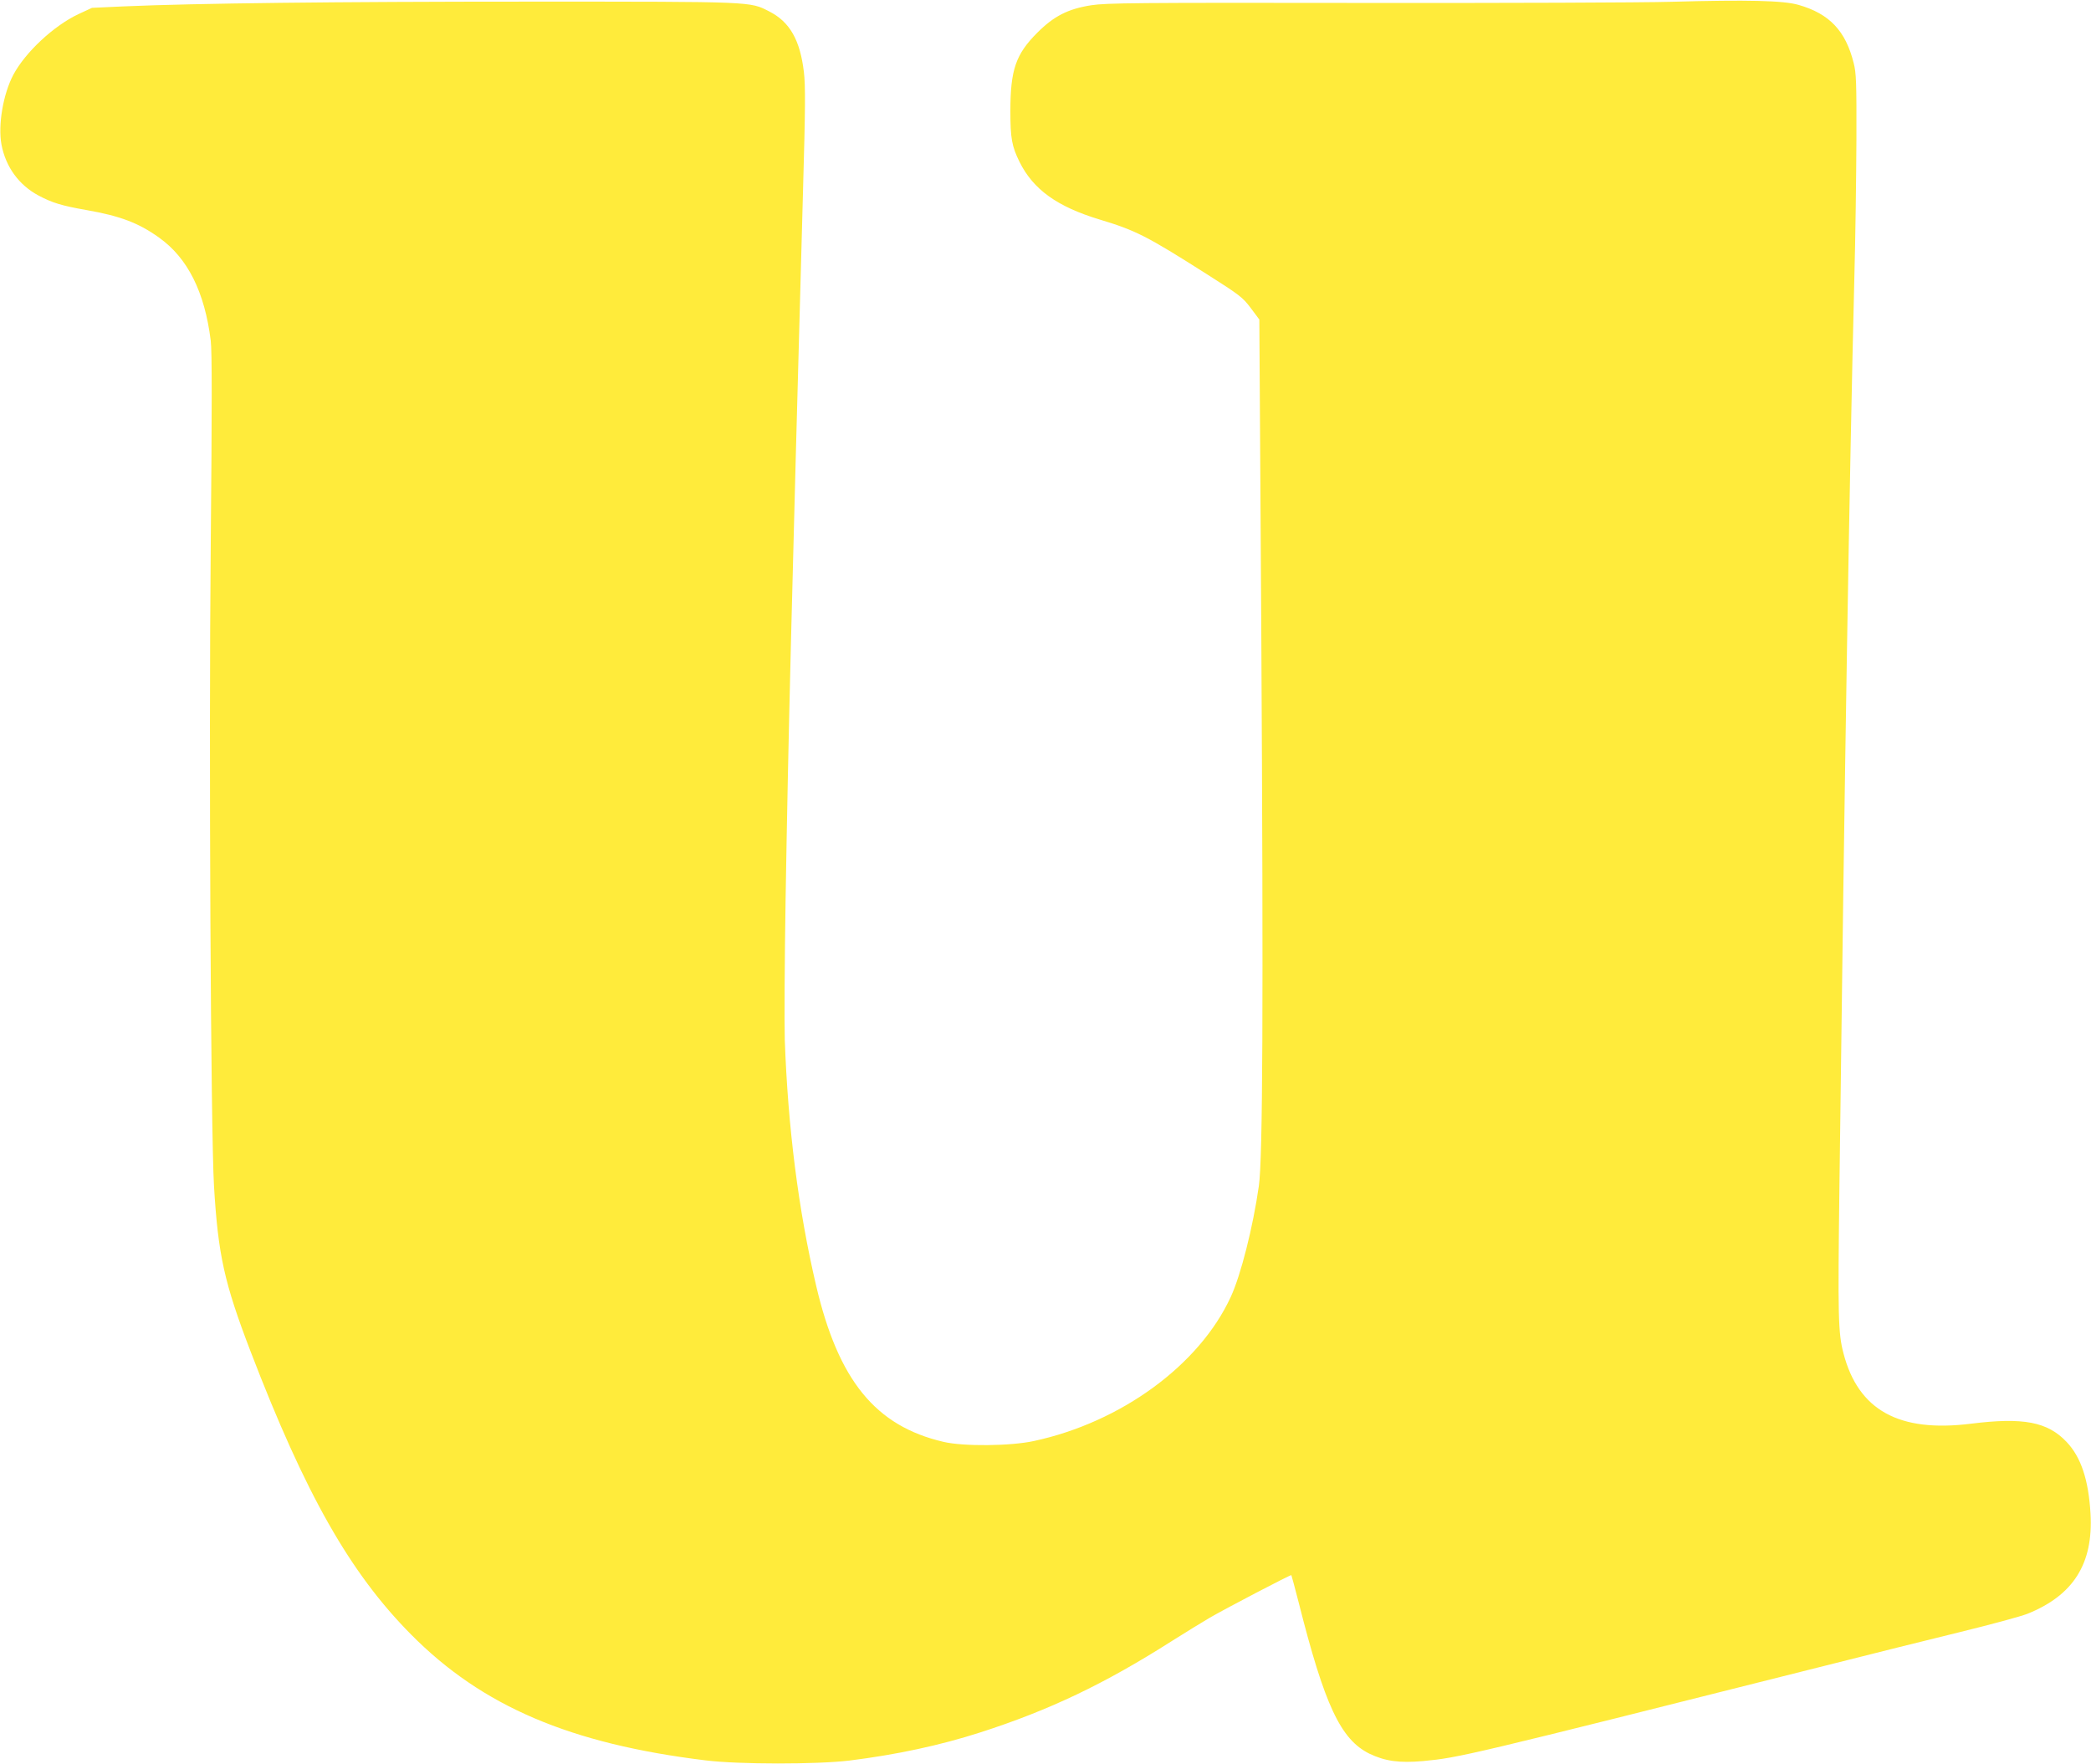
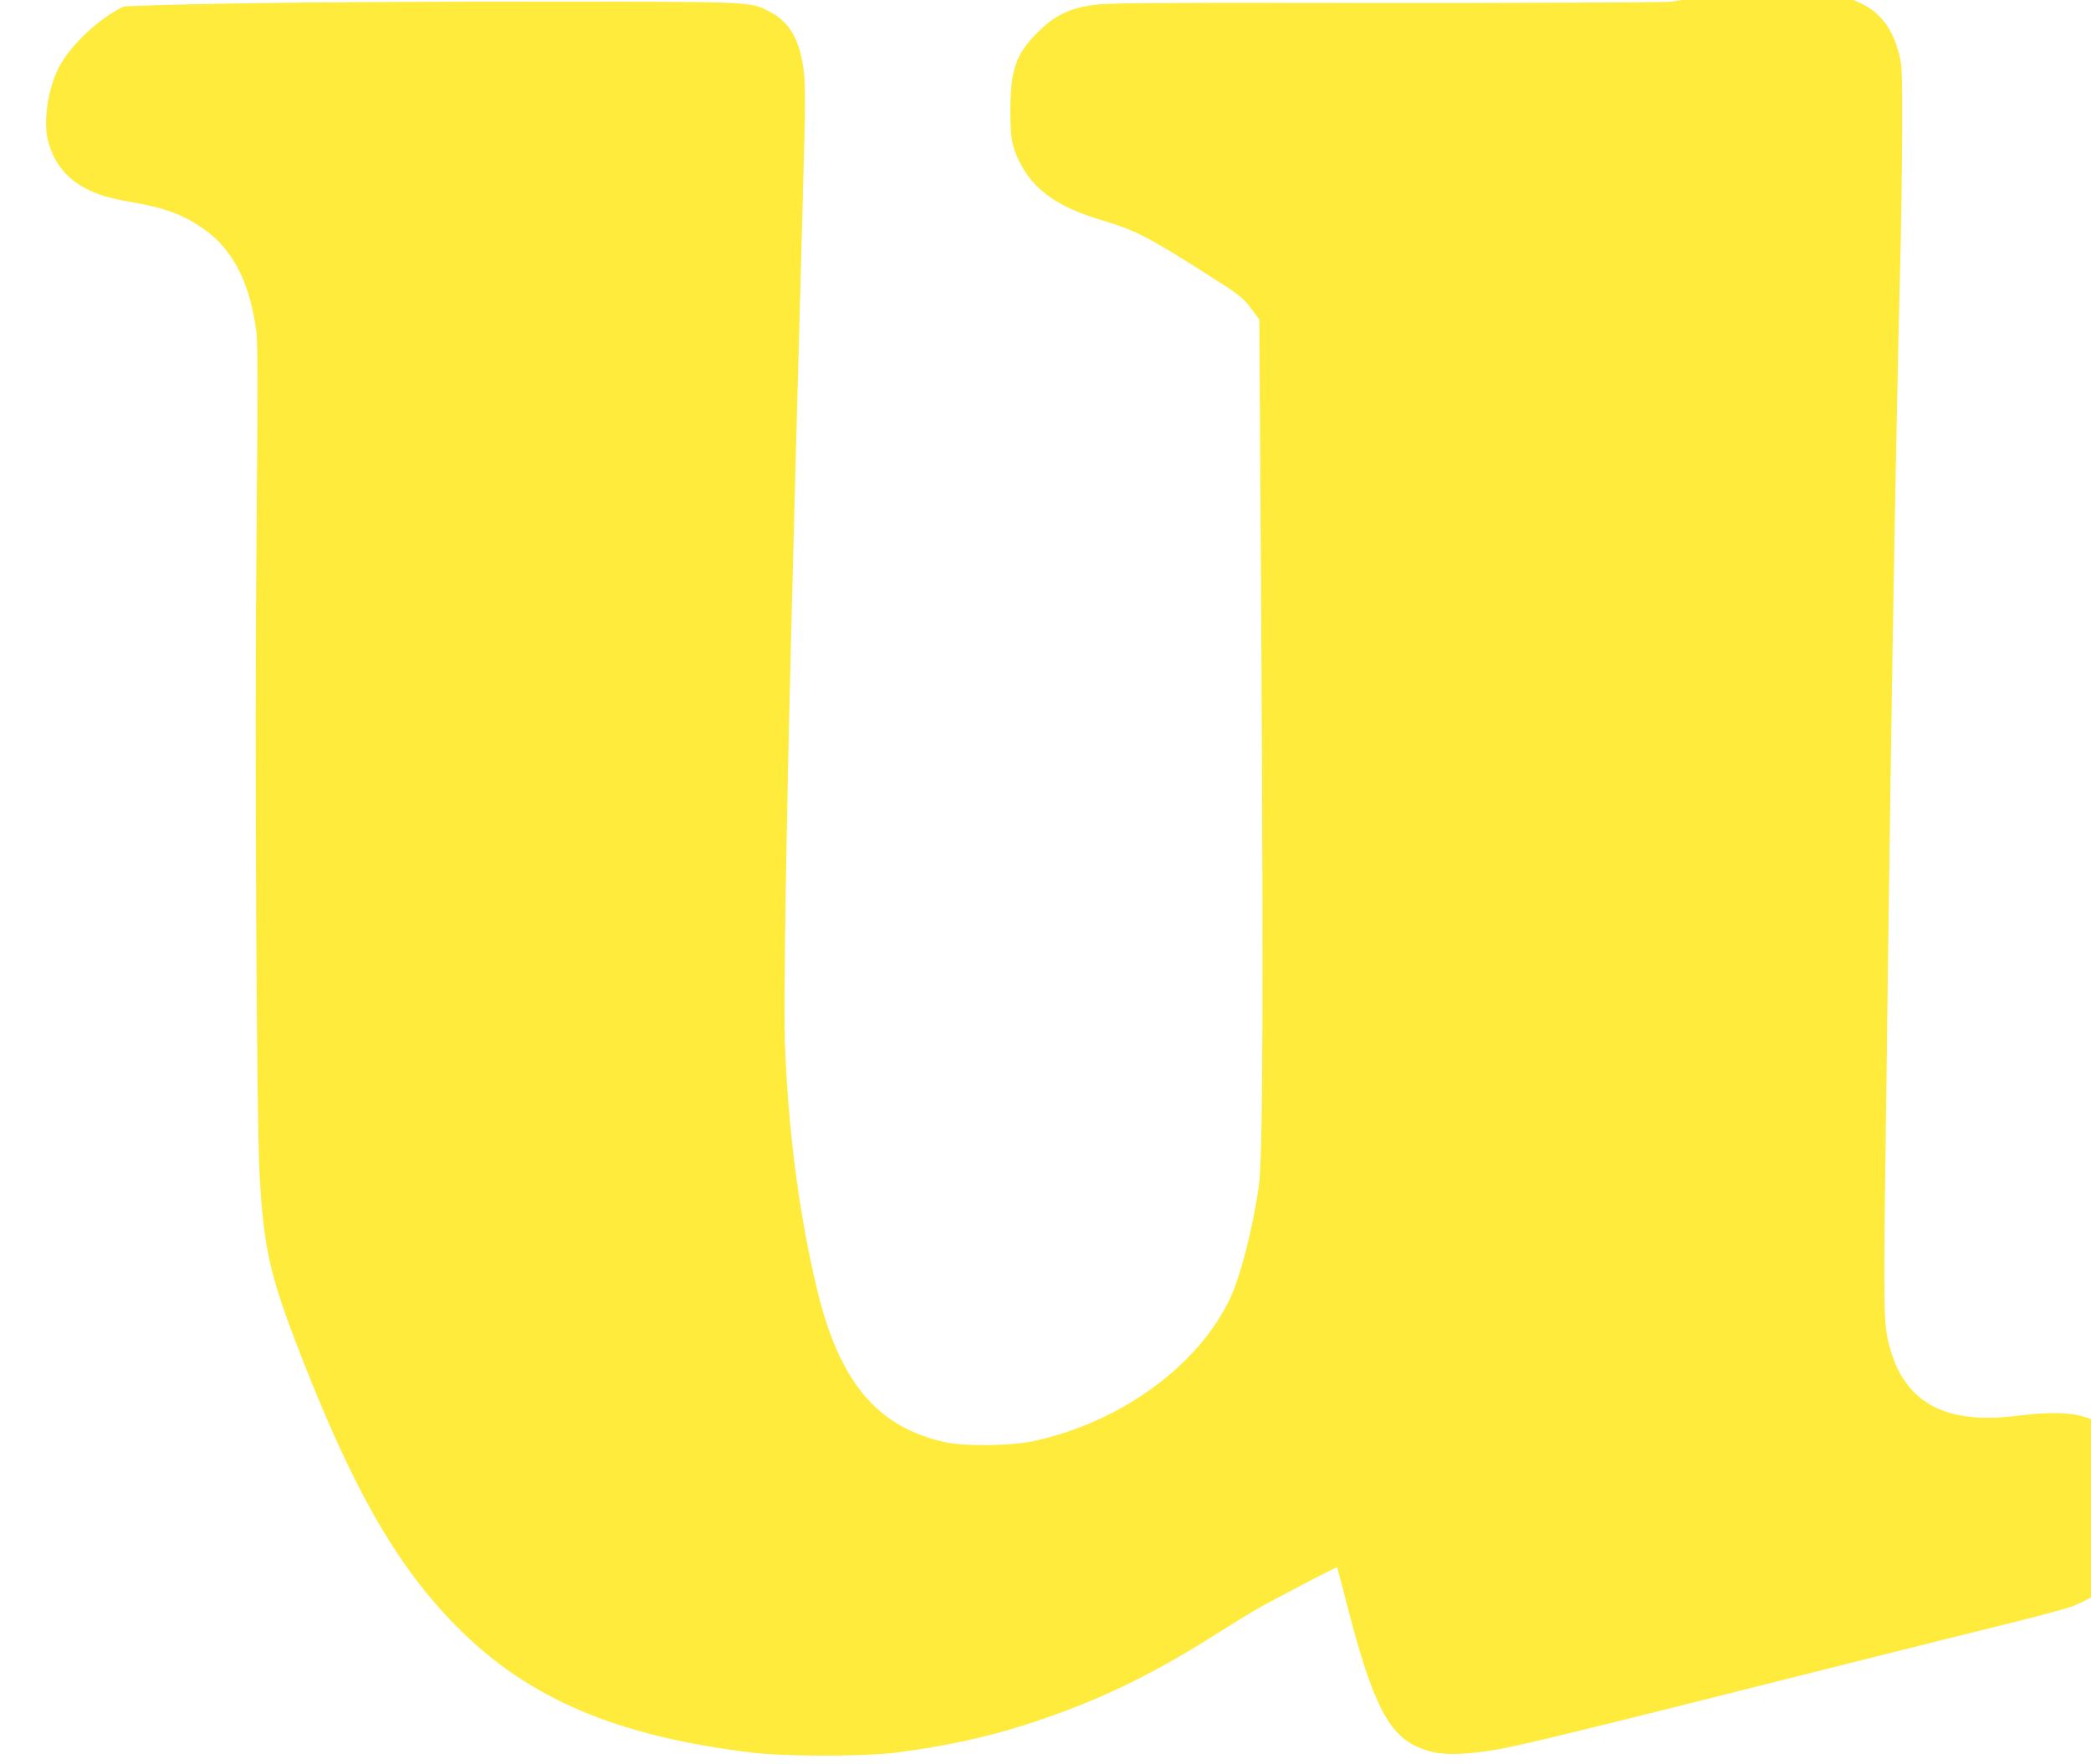
<svg xmlns="http://www.w3.org/2000/svg" version="1.0" width="1280pt" height="1080pt" viewBox="0 0 1280 1080" preserveAspectRatio="xMidYMid meet">
  <g transform="translate(0,1080) scale(0.1,-0.1)" fill="#ffeb3b" stroke="none">
-     <path d="M10230 10789 c-173 -5 -1019 -8 -1880 -7 -1405 2 -1576 0 -1669 -14 -142 -22 -229 -66 -331 -168 -132 -132 -165 -227 -165 -480 0 -168 9 -215 56 -311 84 -169 230 -274 491 -353 219 -66 287 -100 652 -332 205 -130 223 -144 272 -209 l53 -71 12 -1914 c13 -2306 9 -3222 -15 -3390 -36 -252 -110 -545 -172 -679 -192 -417 -671 -767 -1205 -882 -142 -31 -432 -34 -554 -5 -416 97 -643 376 -779 956 -109 464 -173 972 -192 1505 -3 105 -1 492 5 860 17 1022 35 1728 107 4350 14 490 15 630 5 714 -23 195 -86 307 -212 371 -120 61 -85 60 -1466 60 -1191 0 -2045 -10 -2484 -29 l-196 -9 -84 -39 c-150 -71 -323 -232 -397 -370 -63 -119 -95 -308 -73 -428 26 -137 107 -248 227 -312 85 -45 141 -62 294 -89 206 -36 319 -79 443 -168 176 -125 280 -333 317 -631 8 -66 8 -398 0 -1260 -12 -1234 0 -3580 20 -3915 25 -422 63 -593 224 -1013 336 -875 609 -1356 983 -1733 435 -439 974 -669 1803 -770 205 -25 678 -25 880 -1 287 36 551 92 800 172 423 136 761 297 1174 560 89 56 193 120 231 142 98 57 496 265 500 261 1 -2 22 -77 45 -168 159 -630 257 -838 433 -925 96 -46 183 -58 330 -45 221 21 259 30 2457 583 272 69 646 162 830 207 184 45 369 95 410 111 282 113 405 307 387 614 -12 206 -58 345 -146 438 -117 124 -266 152 -586 112 -440 -55 -689 82 -780 430 -33 125 -35 223 -25 1021 32 2581 61 4340 91 5549 7 253 12 640 13 860 1 352 -1 408 -17 470 -49 196 -148 301 -337 355 -93 27 -311 32 -780 19z" />
+     <path d="M10230 10789 c-173 -5 -1019 -8 -1880 -7 -1405 2 -1576 0 -1669 -14 -142 -22 -229 -66 -331 -168 -132 -132 -165 -227 -165 -480 0 -168 9 -215 56 -311 84 -169 230 -274 491 -353 219 -66 287 -100 652 -332 205 -130 223 -144 272 -209 l53 -71 12 -1914 c13 -2306 9 -3222 -15 -3390 -36 -252 -110 -545 -172 -679 -192 -417 -671 -767 -1205 -882 -142 -31 -432 -34 -554 -5 -416 97 -643 376 -779 956 -109 464 -173 972 -192 1505 -3 105 -1 492 5 860 17 1022 35 1728 107 4350 14 490 15 630 5 714 -23 195 -86 307 -212 371 -120 61 -85 60 -1466 60 -1191 0 -2045 -10 -2484 -29 c-150 -71 -323 -232 -397 -370 -63 -119 -95 -308 -73 -428 26 -137 107 -248 227 -312 85 -45 141 -62 294 -89 206 -36 319 -79 443 -168 176 -125 280 -333 317 -631 8 -66 8 -398 0 -1260 -12 -1234 0 -3580 20 -3915 25 -422 63 -593 224 -1013 336 -875 609 -1356 983 -1733 435 -439 974 -669 1803 -770 205 -25 678 -25 880 -1 287 36 551 92 800 172 423 136 761 297 1174 560 89 56 193 120 231 142 98 57 496 265 500 261 1 -2 22 -77 45 -168 159 -630 257 -838 433 -925 96 -46 183 -58 330 -45 221 21 259 30 2457 583 272 69 646 162 830 207 184 45 369 95 410 111 282 113 405 307 387 614 -12 206 -58 345 -146 438 -117 124 -266 152 -586 112 -440 -55 -689 82 -780 430 -33 125 -35 223 -25 1021 32 2581 61 4340 91 5549 7 253 12 640 13 860 1 352 -1 408 -17 470 -49 196 -148 301 -337 355 -93 27 -311 32 -780 19z" />
  </g>
</svg>